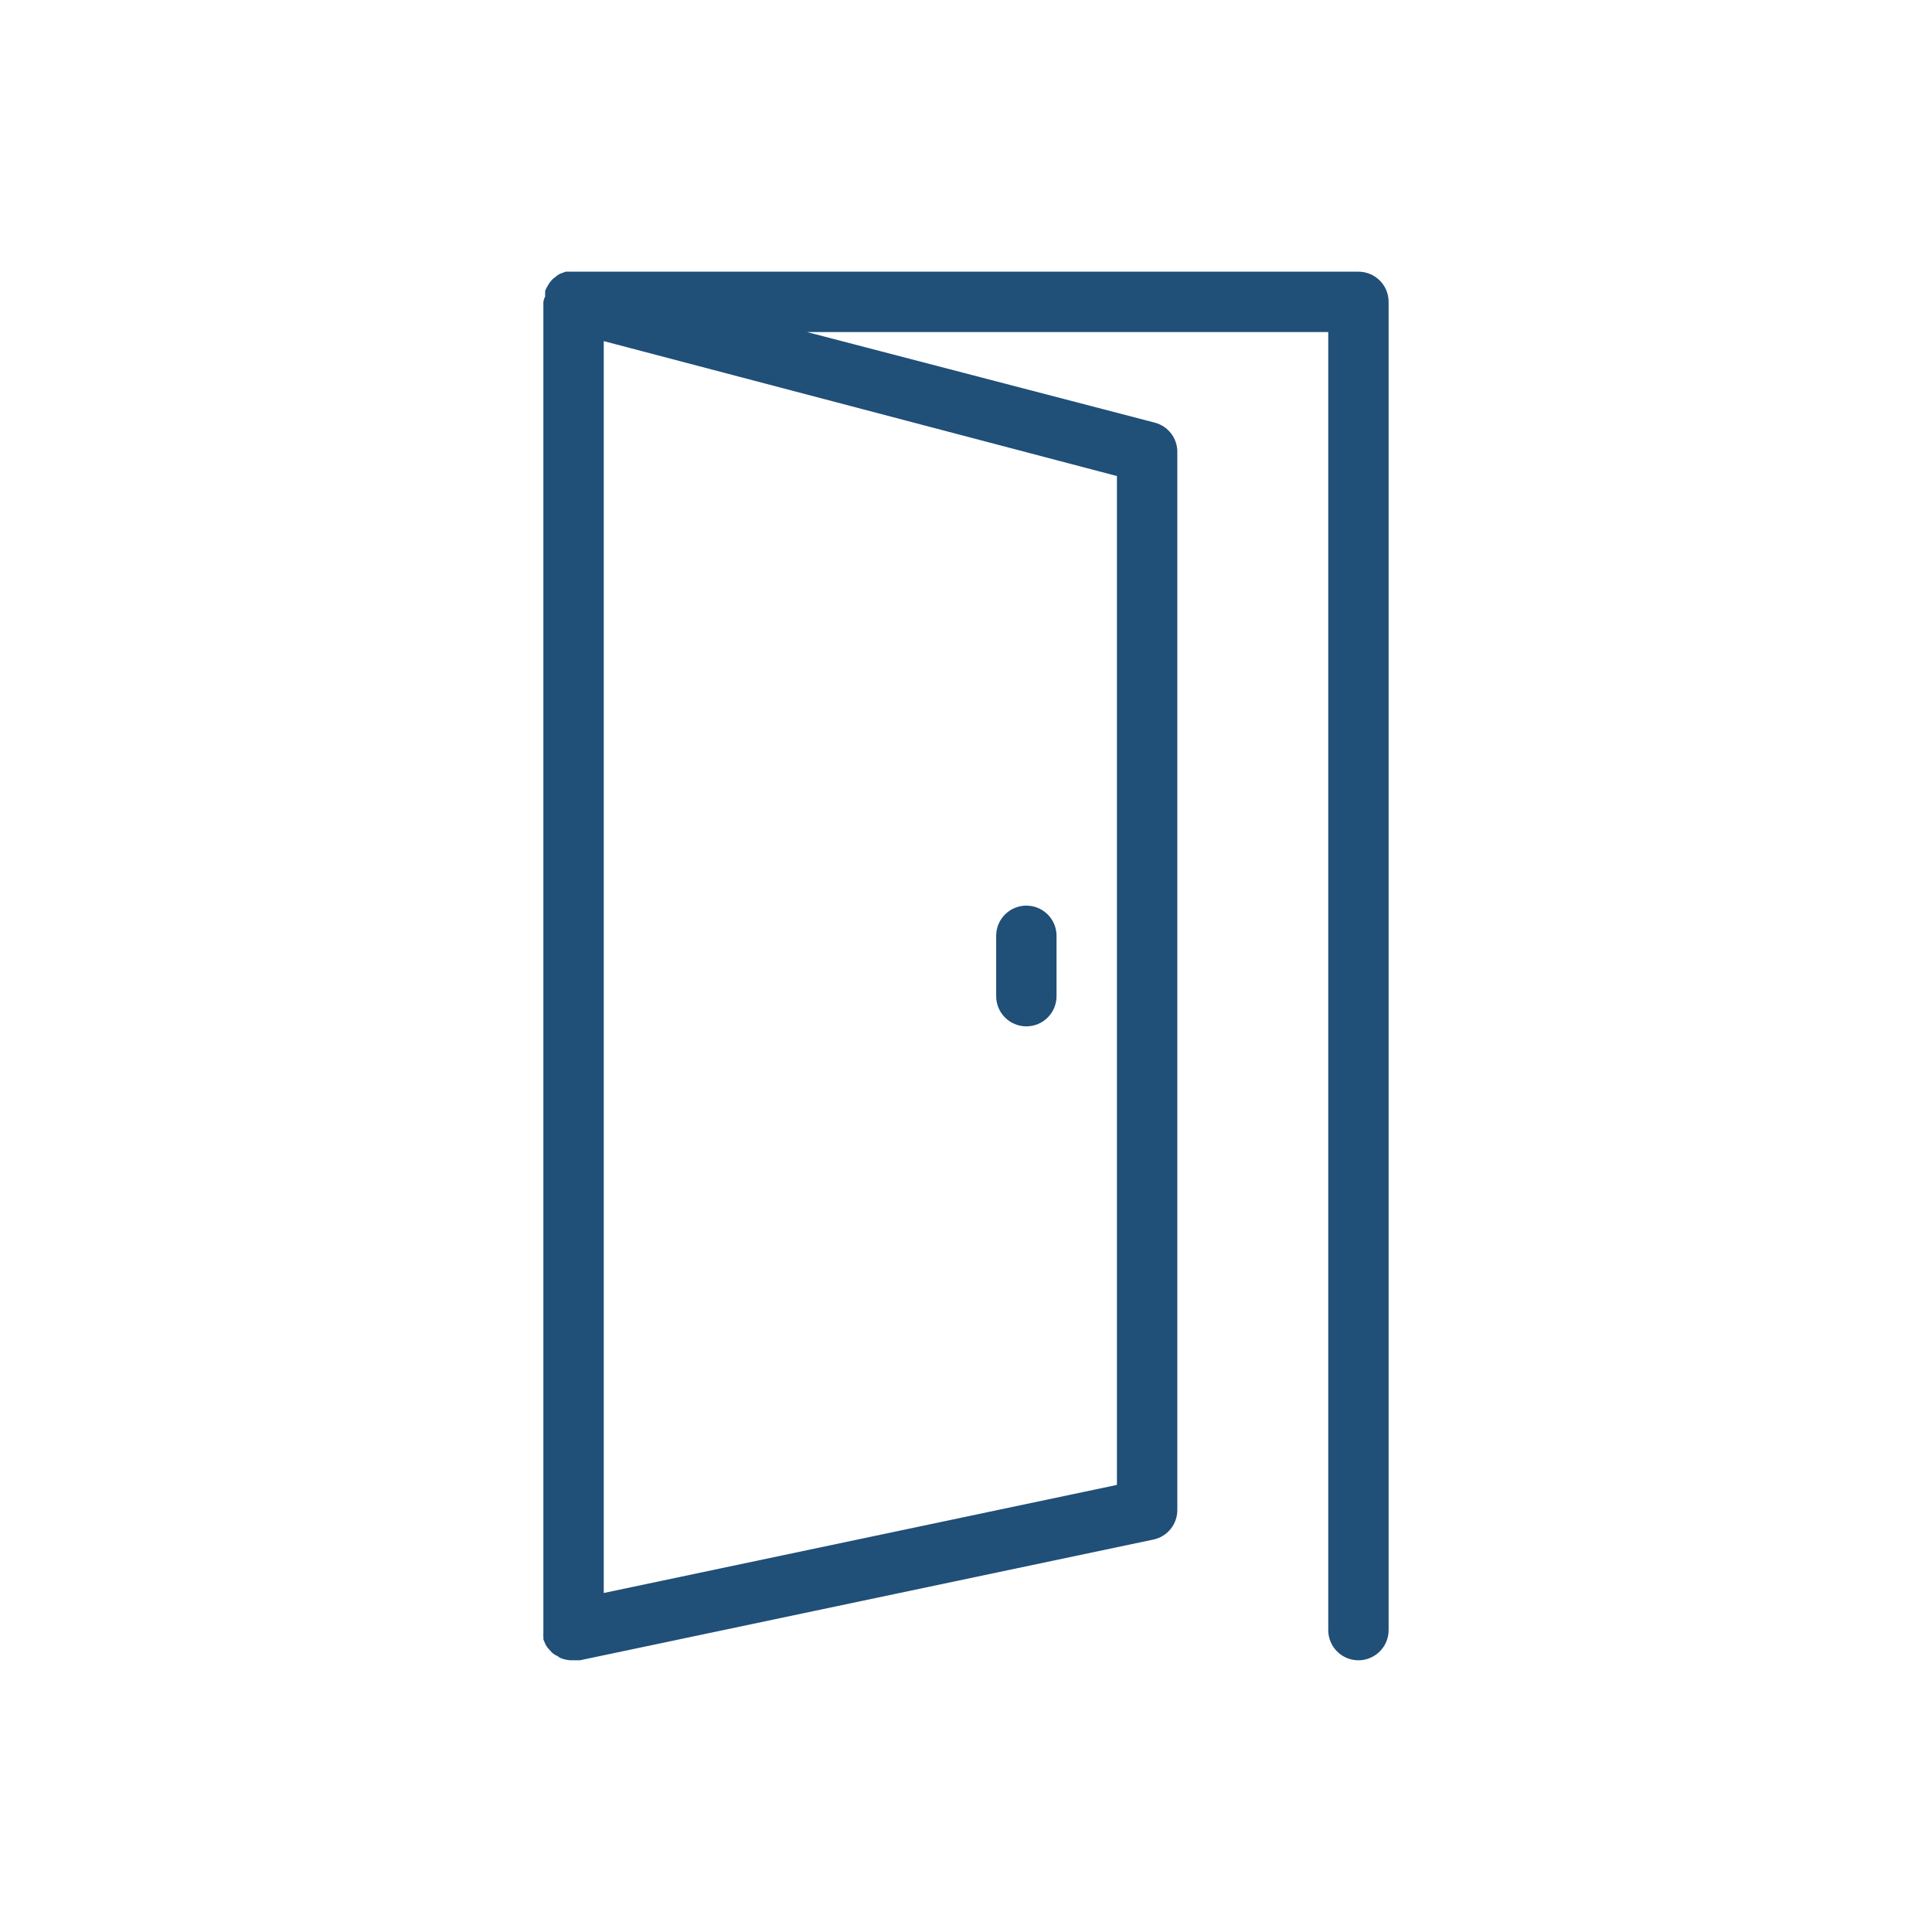
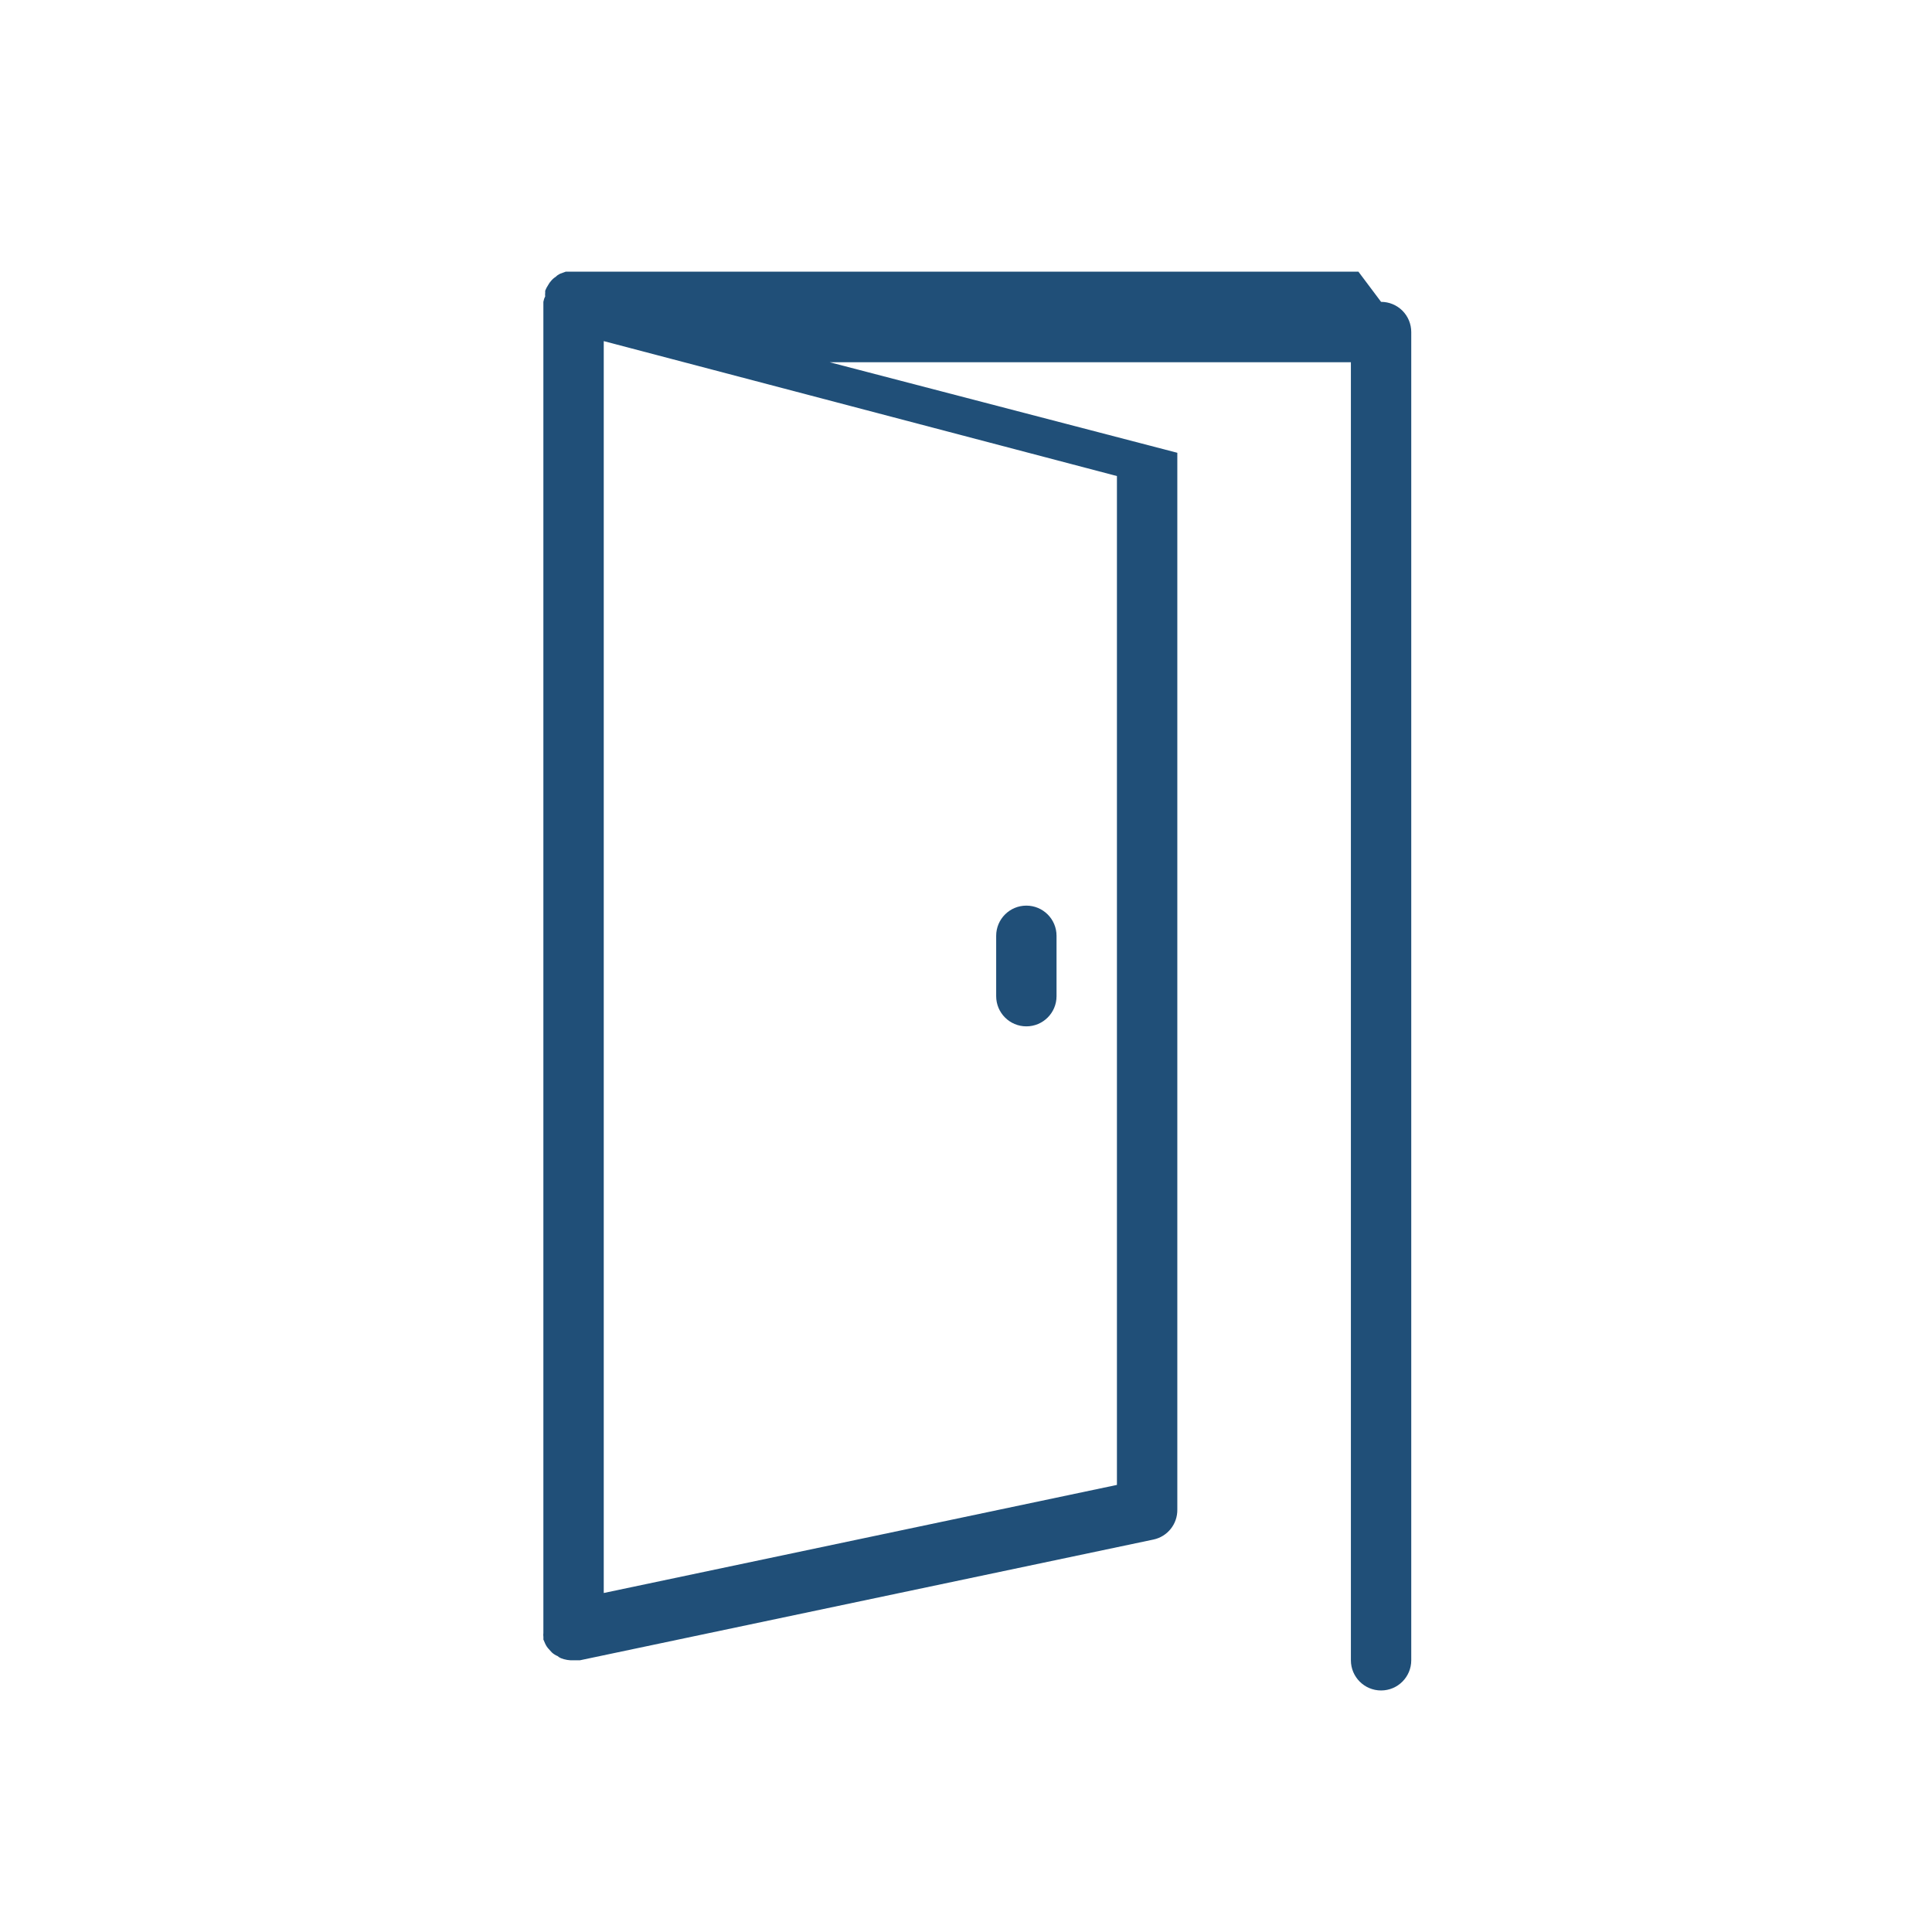
<svg xmlns="http://www.w3.org/2000/svg" width="100pt" height="100pt" version="1.1" viewBox="0 0 100 100">
-   <path d="m70.312 14.062h-41.031l-0.297 0.109c-0.082 0.039-0.156 0.09-0.219 0.156-0.09 0.055-0.168 0.125-0.234 0.203-0.062 0.066-0.113 0.141-0.156 0.219-0.062 0.094-0.113 0.191-0.156 0.297v0.109c-0.008 0.062-0.008 0.125 0 0.188-0.047 0.09-0.078 0.184-0.094 0.281v68.75 0.156c-0.008 0.059-0.008 0.113 0 0.172 0.004 0.051 0.004 0.105 0 0.156l0.094 0.219c0.047 0.102 0.109 0.199 0.188 0.281l0.156 0.172c0.086 0.078 0.188 0.145 0.297 0.188 0.051 0.047 0.109 0.082 0.172 0.109 0.207 0.082 0.434 0.121 0.656 0.109h0.328l29.688-6.25c0.734-0.156 1.25-0.812 1.234-1.562v-54.688c0.023-0.73-0.465-1.379-1.172-1.562l-18-4.688h26.984v67.188c0 0.863 0.699 1.562 1.562 1.562s1.562-0.699 1.562-1.562v-68.75c0-0.414-0.164-0.812-0.457-1.105s-0.691-0.457-1.105-0.457zm-12.5 62.797-26.562 5.594v-64.797l26.562 6.984zm-6.25-25.297v-3.125c0-0.863 0.699-1.562 1.562-1.562s1.562 0.699 1.562 1.562v3.125c0 0.863-0.699 1.562-1.562 1.562s-1.562-0.699-1.562-1.562z" fill="#204f78" />
+   <path d="m70.312 14.062h-41.031l-0.297 0.109c-0.082 0.039-0.156 0.09-0.219 0.156-0.09 0.055-0.168 0.125-0.234 0.203-0.062 0.066-0.113 0.141-0.156 0.219-0.062 0.094-0.113 0.191-0.156 0.297v0.109c-0.008 0.062-0.008 0.125 0 0.188-0.047 0.09-0.078 0.184-0.094 0.281v68.75 0.156c-0.008 0.059-0.008 0.113 0 0.172 0.004 0.051 0.004 0.105 0 0.156l0.094 0.219c0.047 0.102 0.109 0.199 0.188 0.281l0.156 0.172c0.086 0.078 0.188 0.145 0.297 0.188 0.051 0.047 0.109 0.082 0.172 0.109 0.207 0.082 0.434 0.121 0.656 0.109h0.328l29.688-6.25c0.734-0.156 1.25-0.812 1.234-1.562v-54.688l-18-4.688h26.984v67.188c0 0.863 0.699 1.562 1.562 1.562s1.562-0.699 1.562-1.562v-68.75c0-0.414-0.164-0.812-0.457-1.105s-0.691-0.457-1.105-0.457zm-12.5 62.797-26.562 5.594v-64.797l26.562 6.984zm-6.25-25.297v-3.125c0-0.863 0.699-1.562 1.562-1.562s1.562 0.699 1.562 1.562v3.125c0 0.863-0.699 1.562-1.562 1.562s-1.562-0.699-1.562-1.562z" fill="#204f78" />
</svg>